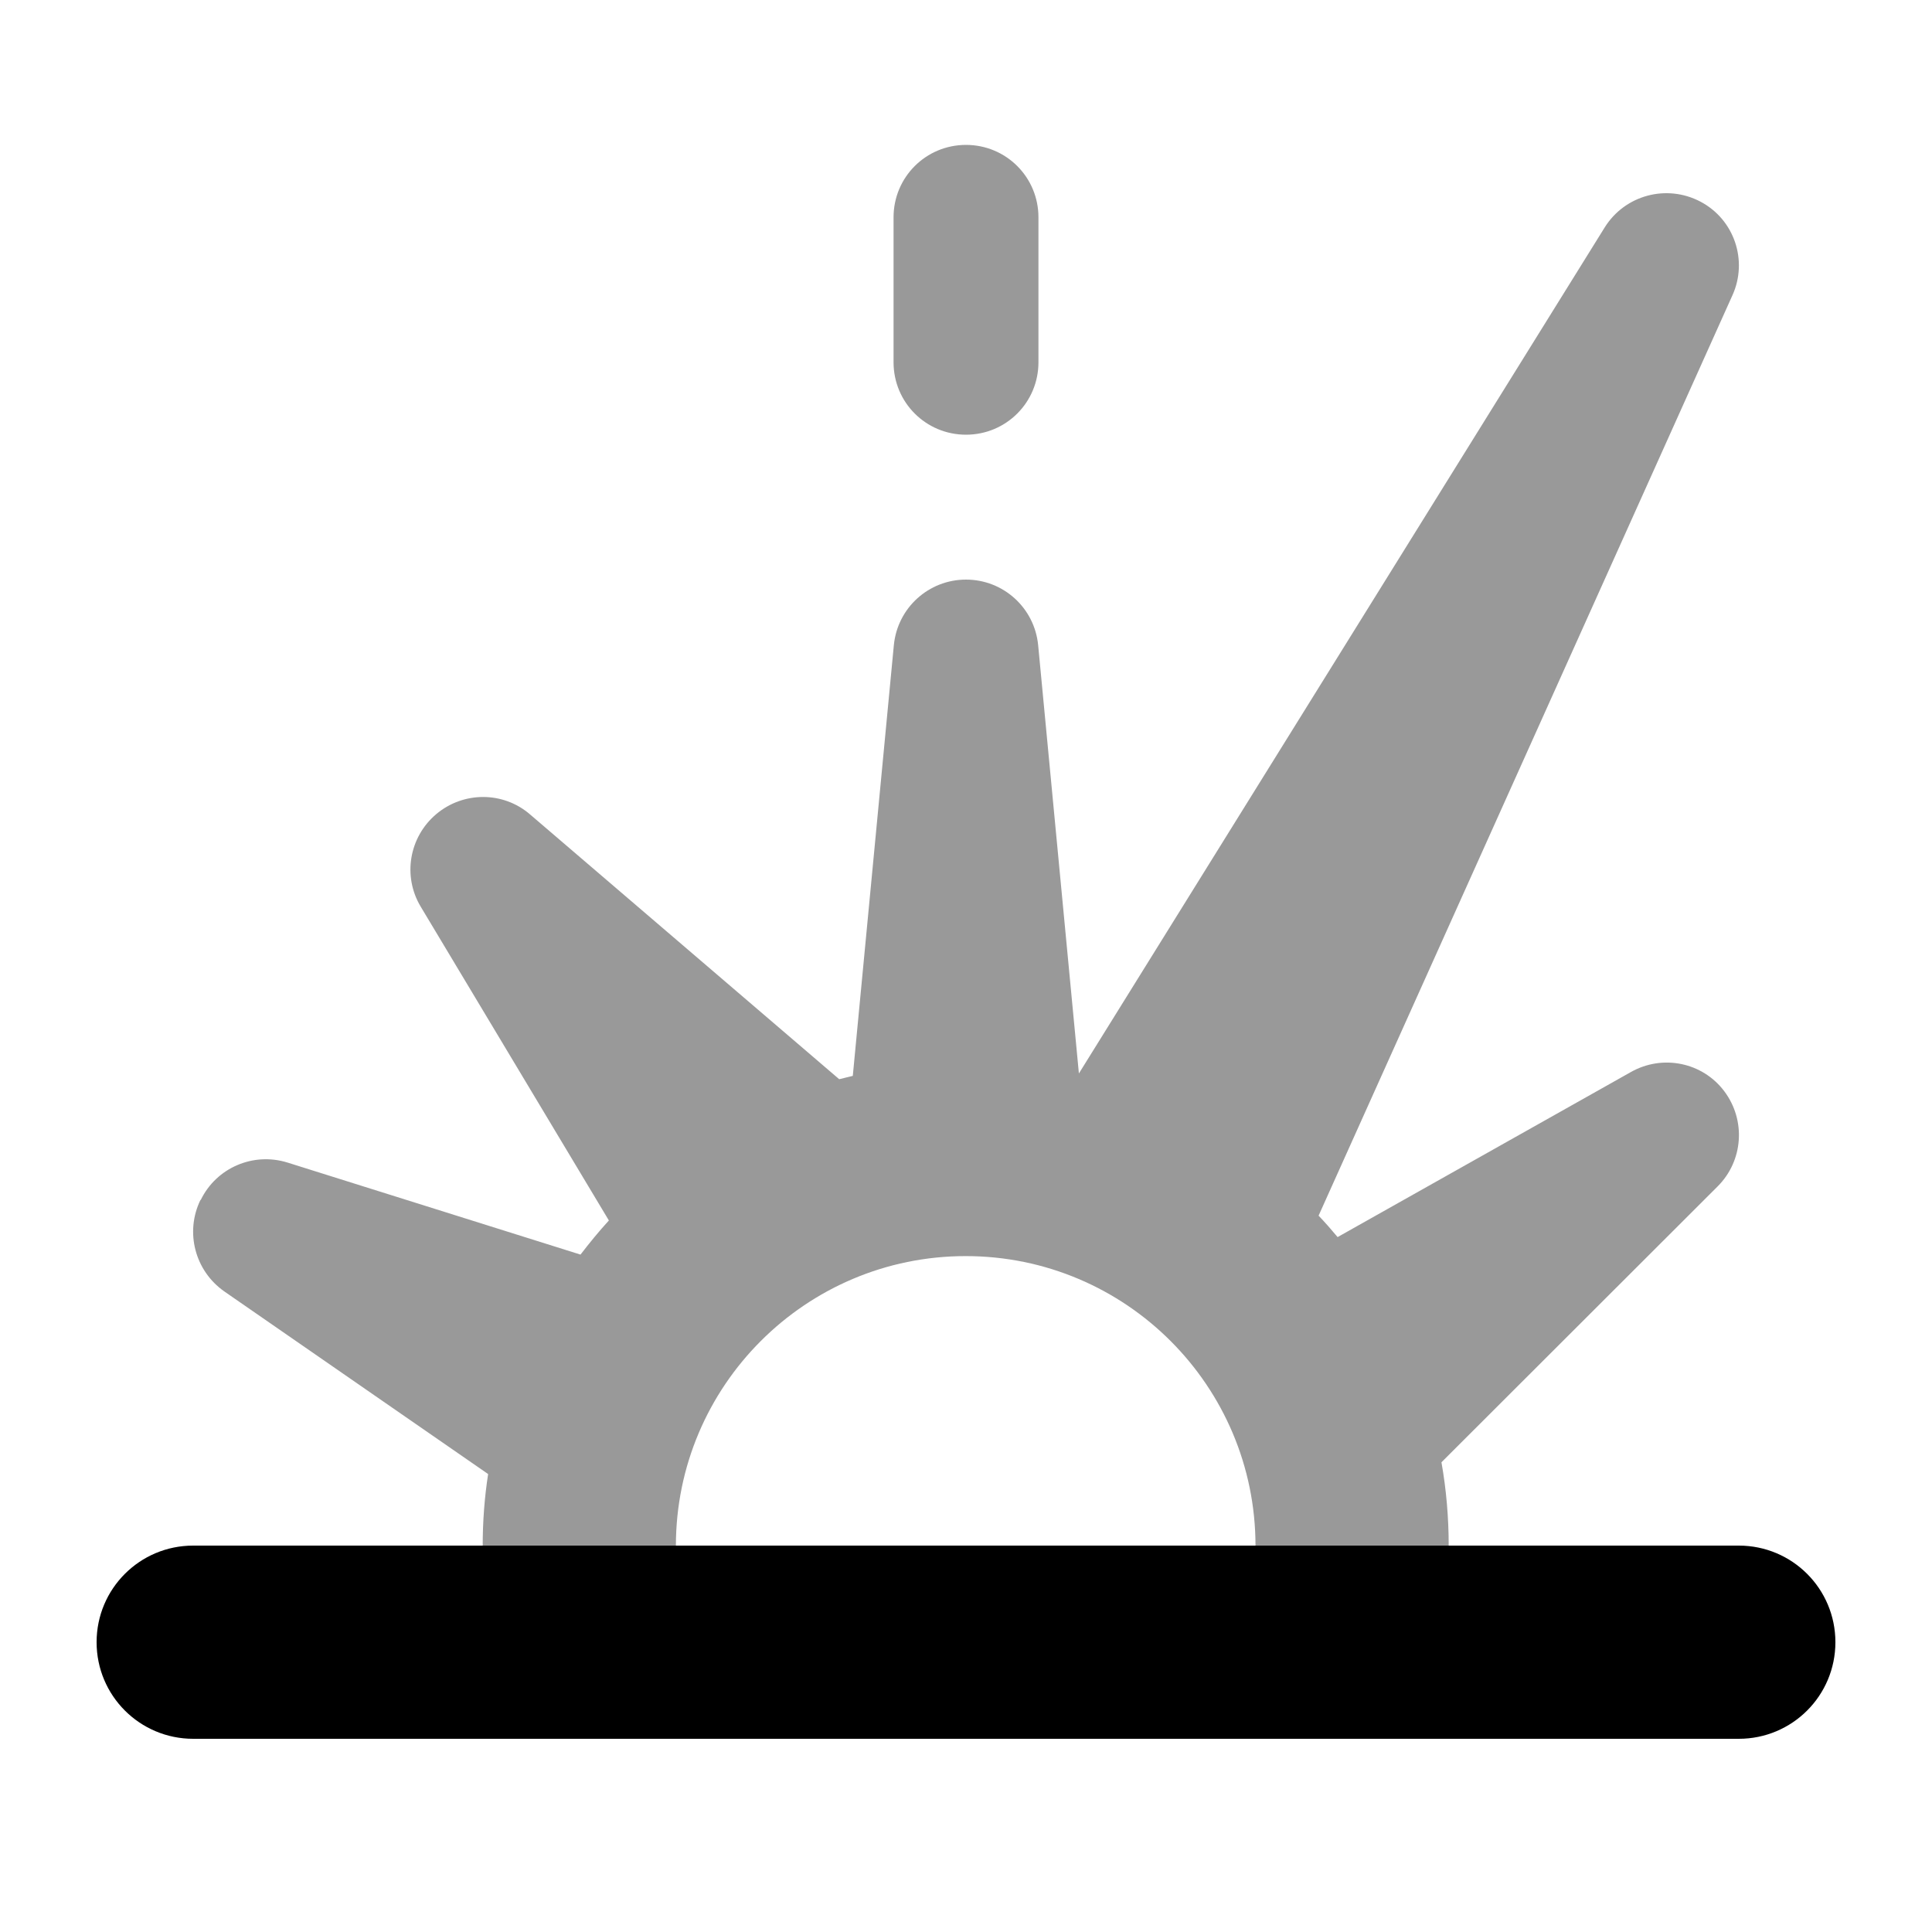
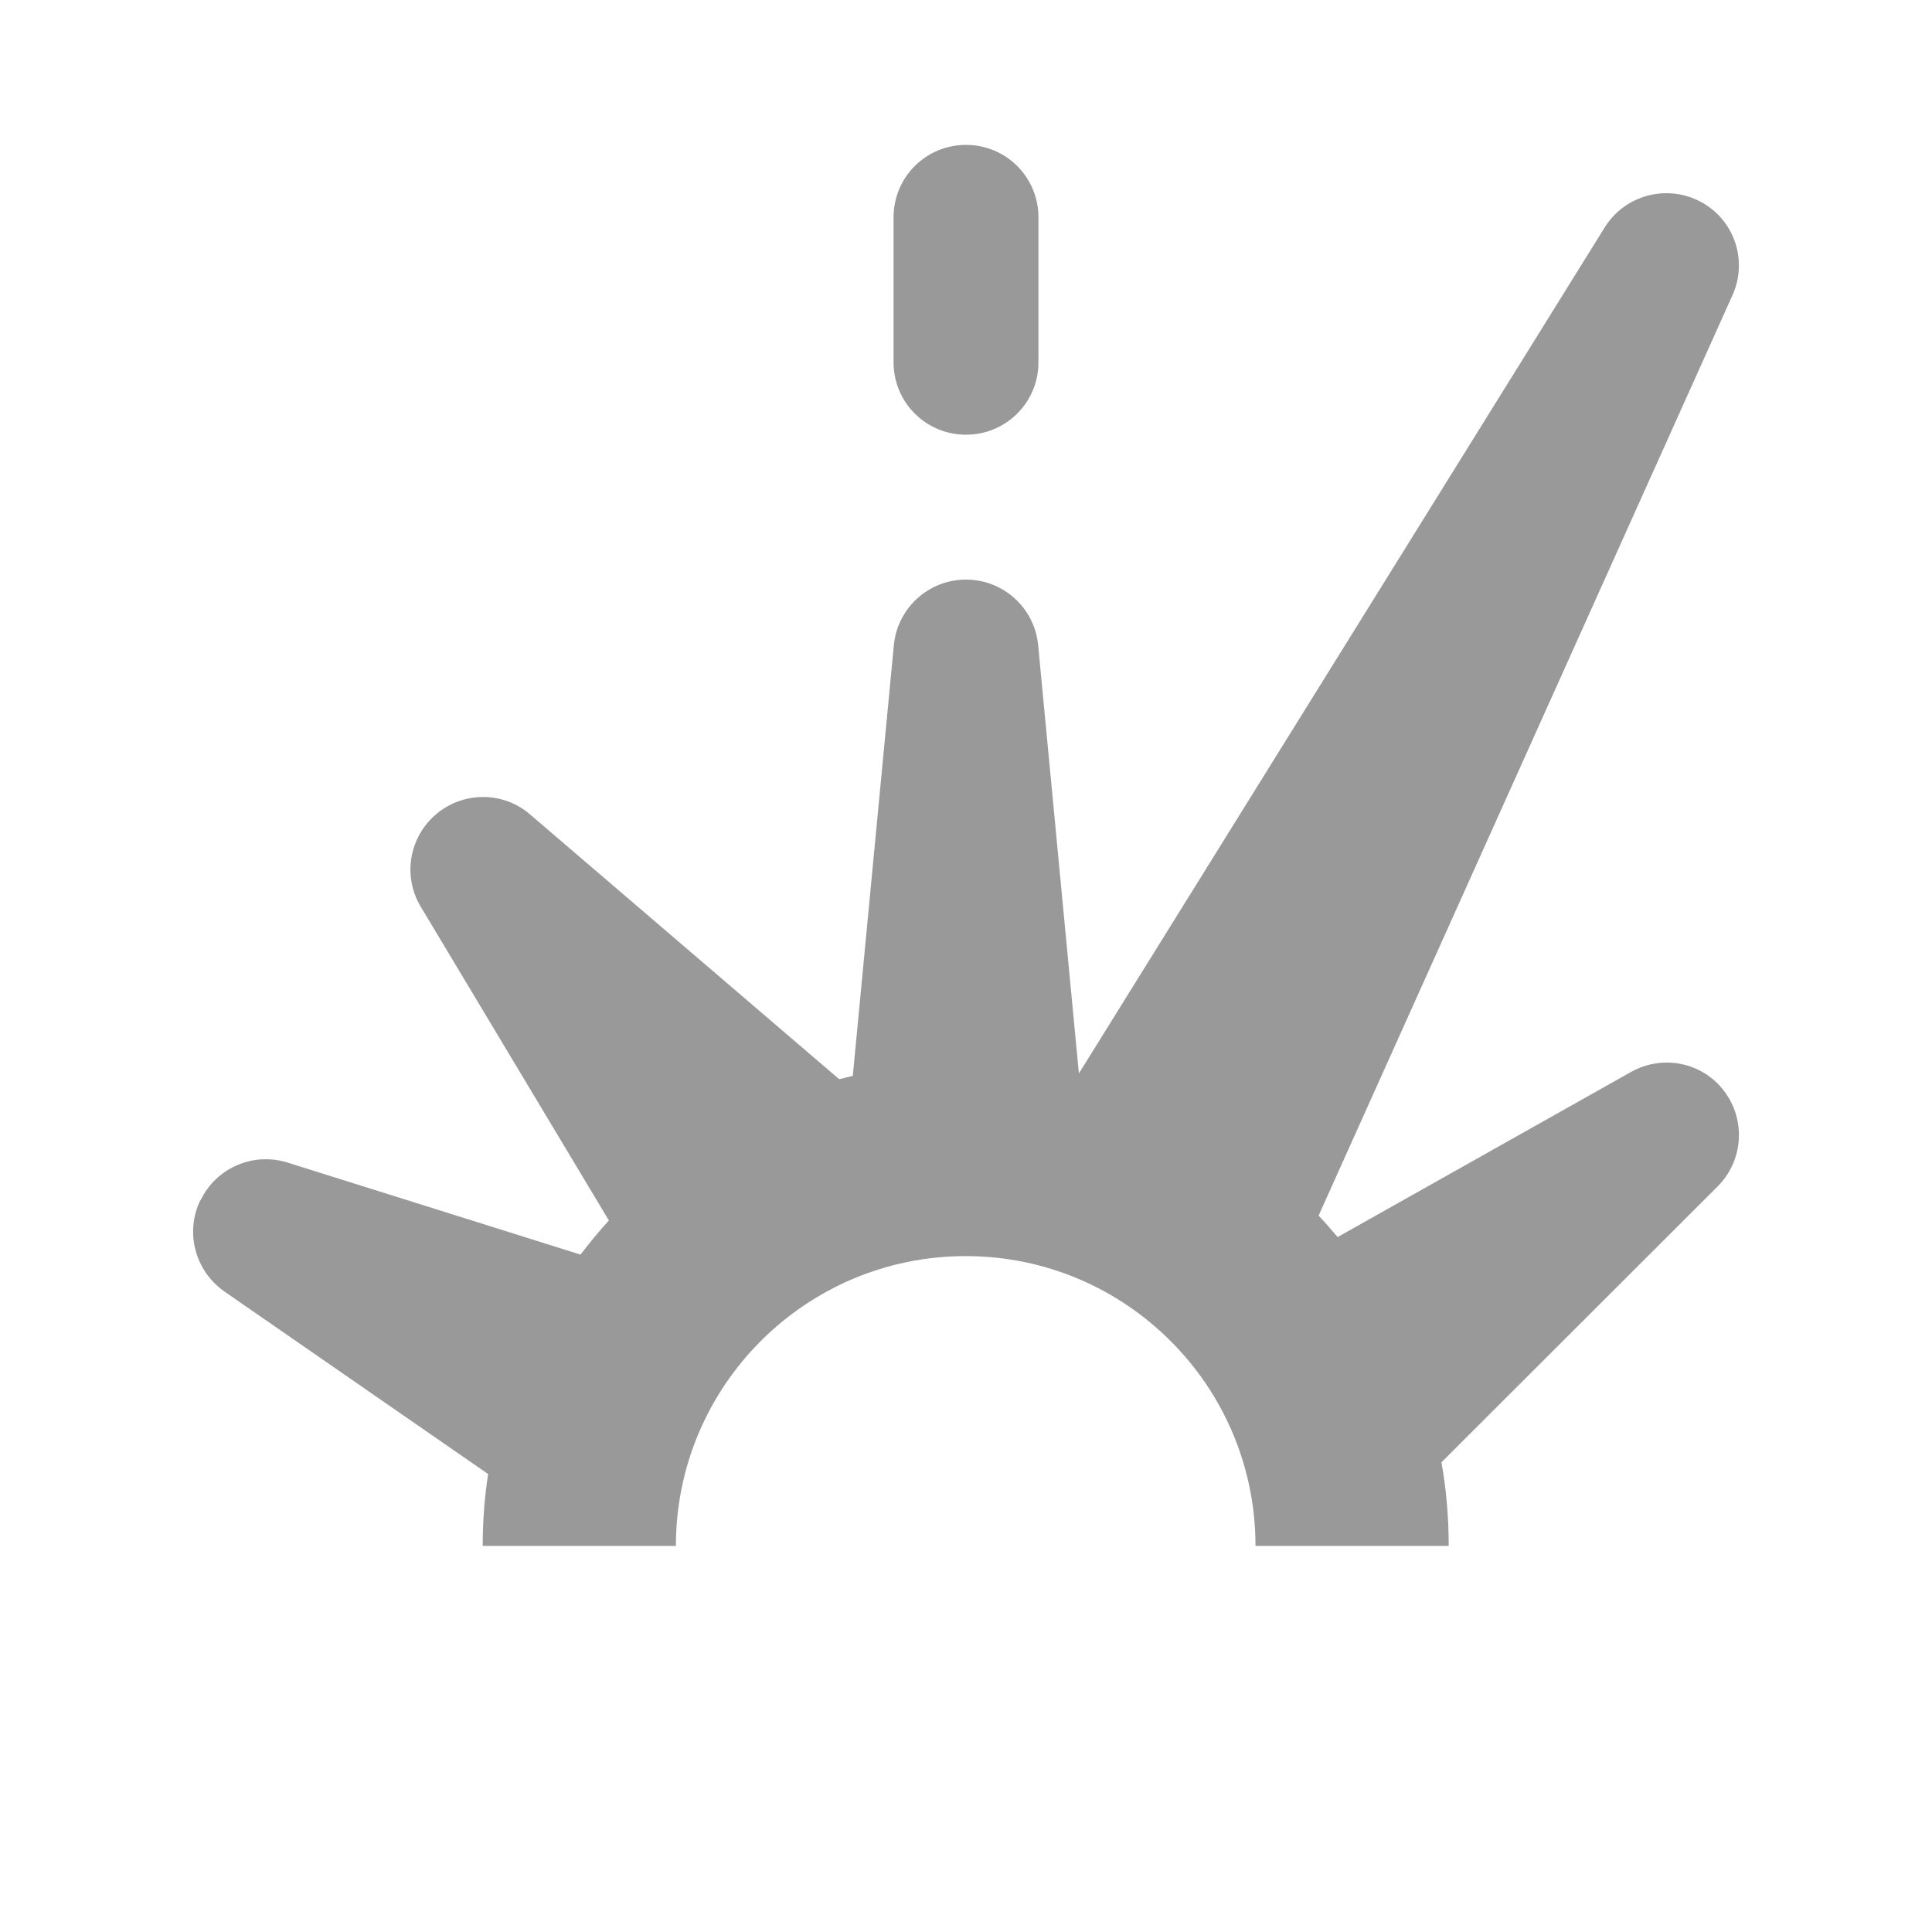
<svg xmlns="http://www.w3.org/2000/svg" viewBox="0 0 640 640">
  <path opacity=".4" fill="currentColor" d="M66.4 397.5C61.2 408.2 64.6 421 74.3 427.8L161.7 488.3C160.5 496 159.9 504 159.9 512.1L223.9 512.1C223.9 459.1 266.9 416.1 319.9 416.1C372.9 416.1 415.9 459.1 415.9 512.1L479.9 512.1C479.9 502.7 479.1 493.4 477.5 484.4L569 393C577.5 384.5 578.4 371.1 571.2 361.5C564 351.9 550.8 349.2 540.3 355.1L443.1 409.8C441.1 407.4 439 405 436.8 402.7L573.9 97.8C579.1 86.3 574.5 72.7 563.3 66.8C552.1 60.9 538.3 64.6 531.6 75.3L357.4 355.6L343.9 213.7C342.7 201.4 332.4 192 320 192C307.6 192 297.3 201.4 296.1 213.7L282.5 356.4C281 356.8 279.5 357.1 278 357.5L175.6 269.8C166.7 262.1 153.5 262.1 144.5 269.7C135.5 277.3 133.3 290.3 139.4 300.4L201.7 404.3C198.4 407.9 195.3 411.7 192.3 415.6L95.2 385.1C83.9 381.6 71.7 386.8 66.5 397.5zM296 72L296 120C296 133.3 306.7 144 320 144C333.3 144 344 133.3 344 120L344 72C344 58.7 333.3 48 320 48C306.7 48 296 58.7 296 72z" />
-   <path fill="currentColor" d="M32 544C32 526.3 46.3 512 64 512L576 512C593.7 512 608 526.3 608 544C608 561.7 593.7 576 576 576L64 576C46.3 576 32 561.7 32 544z" />
</svg>